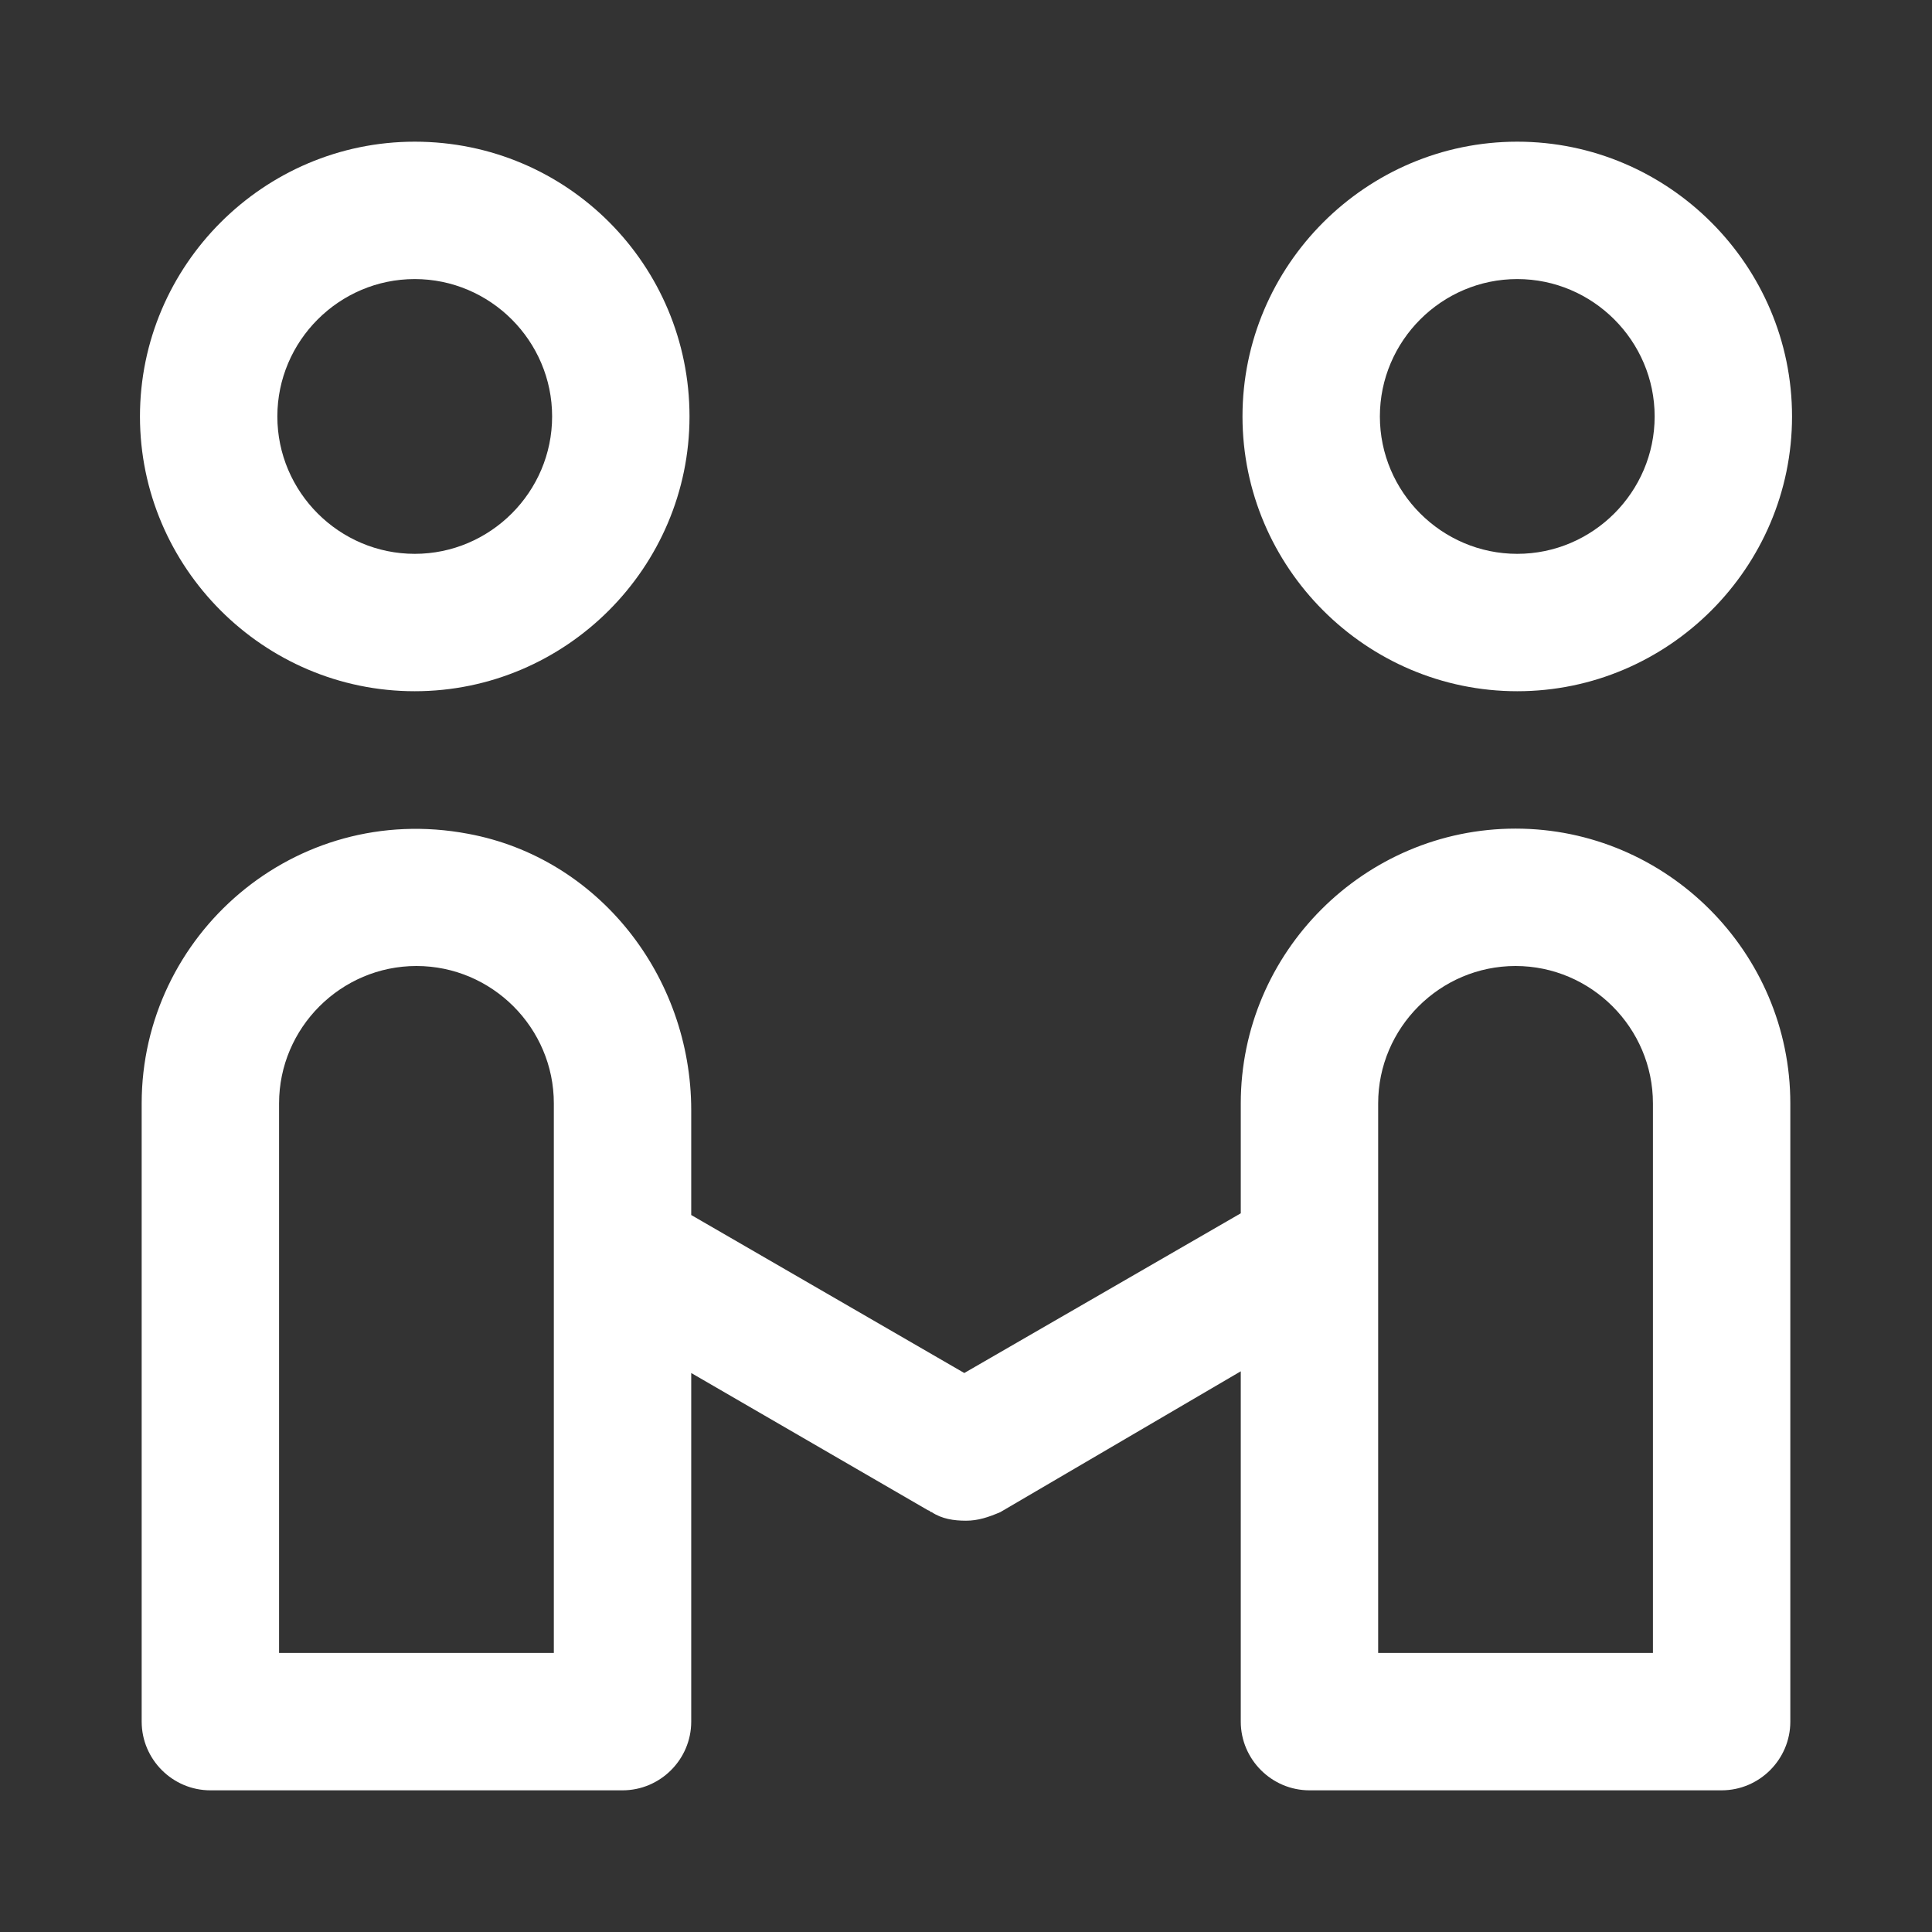
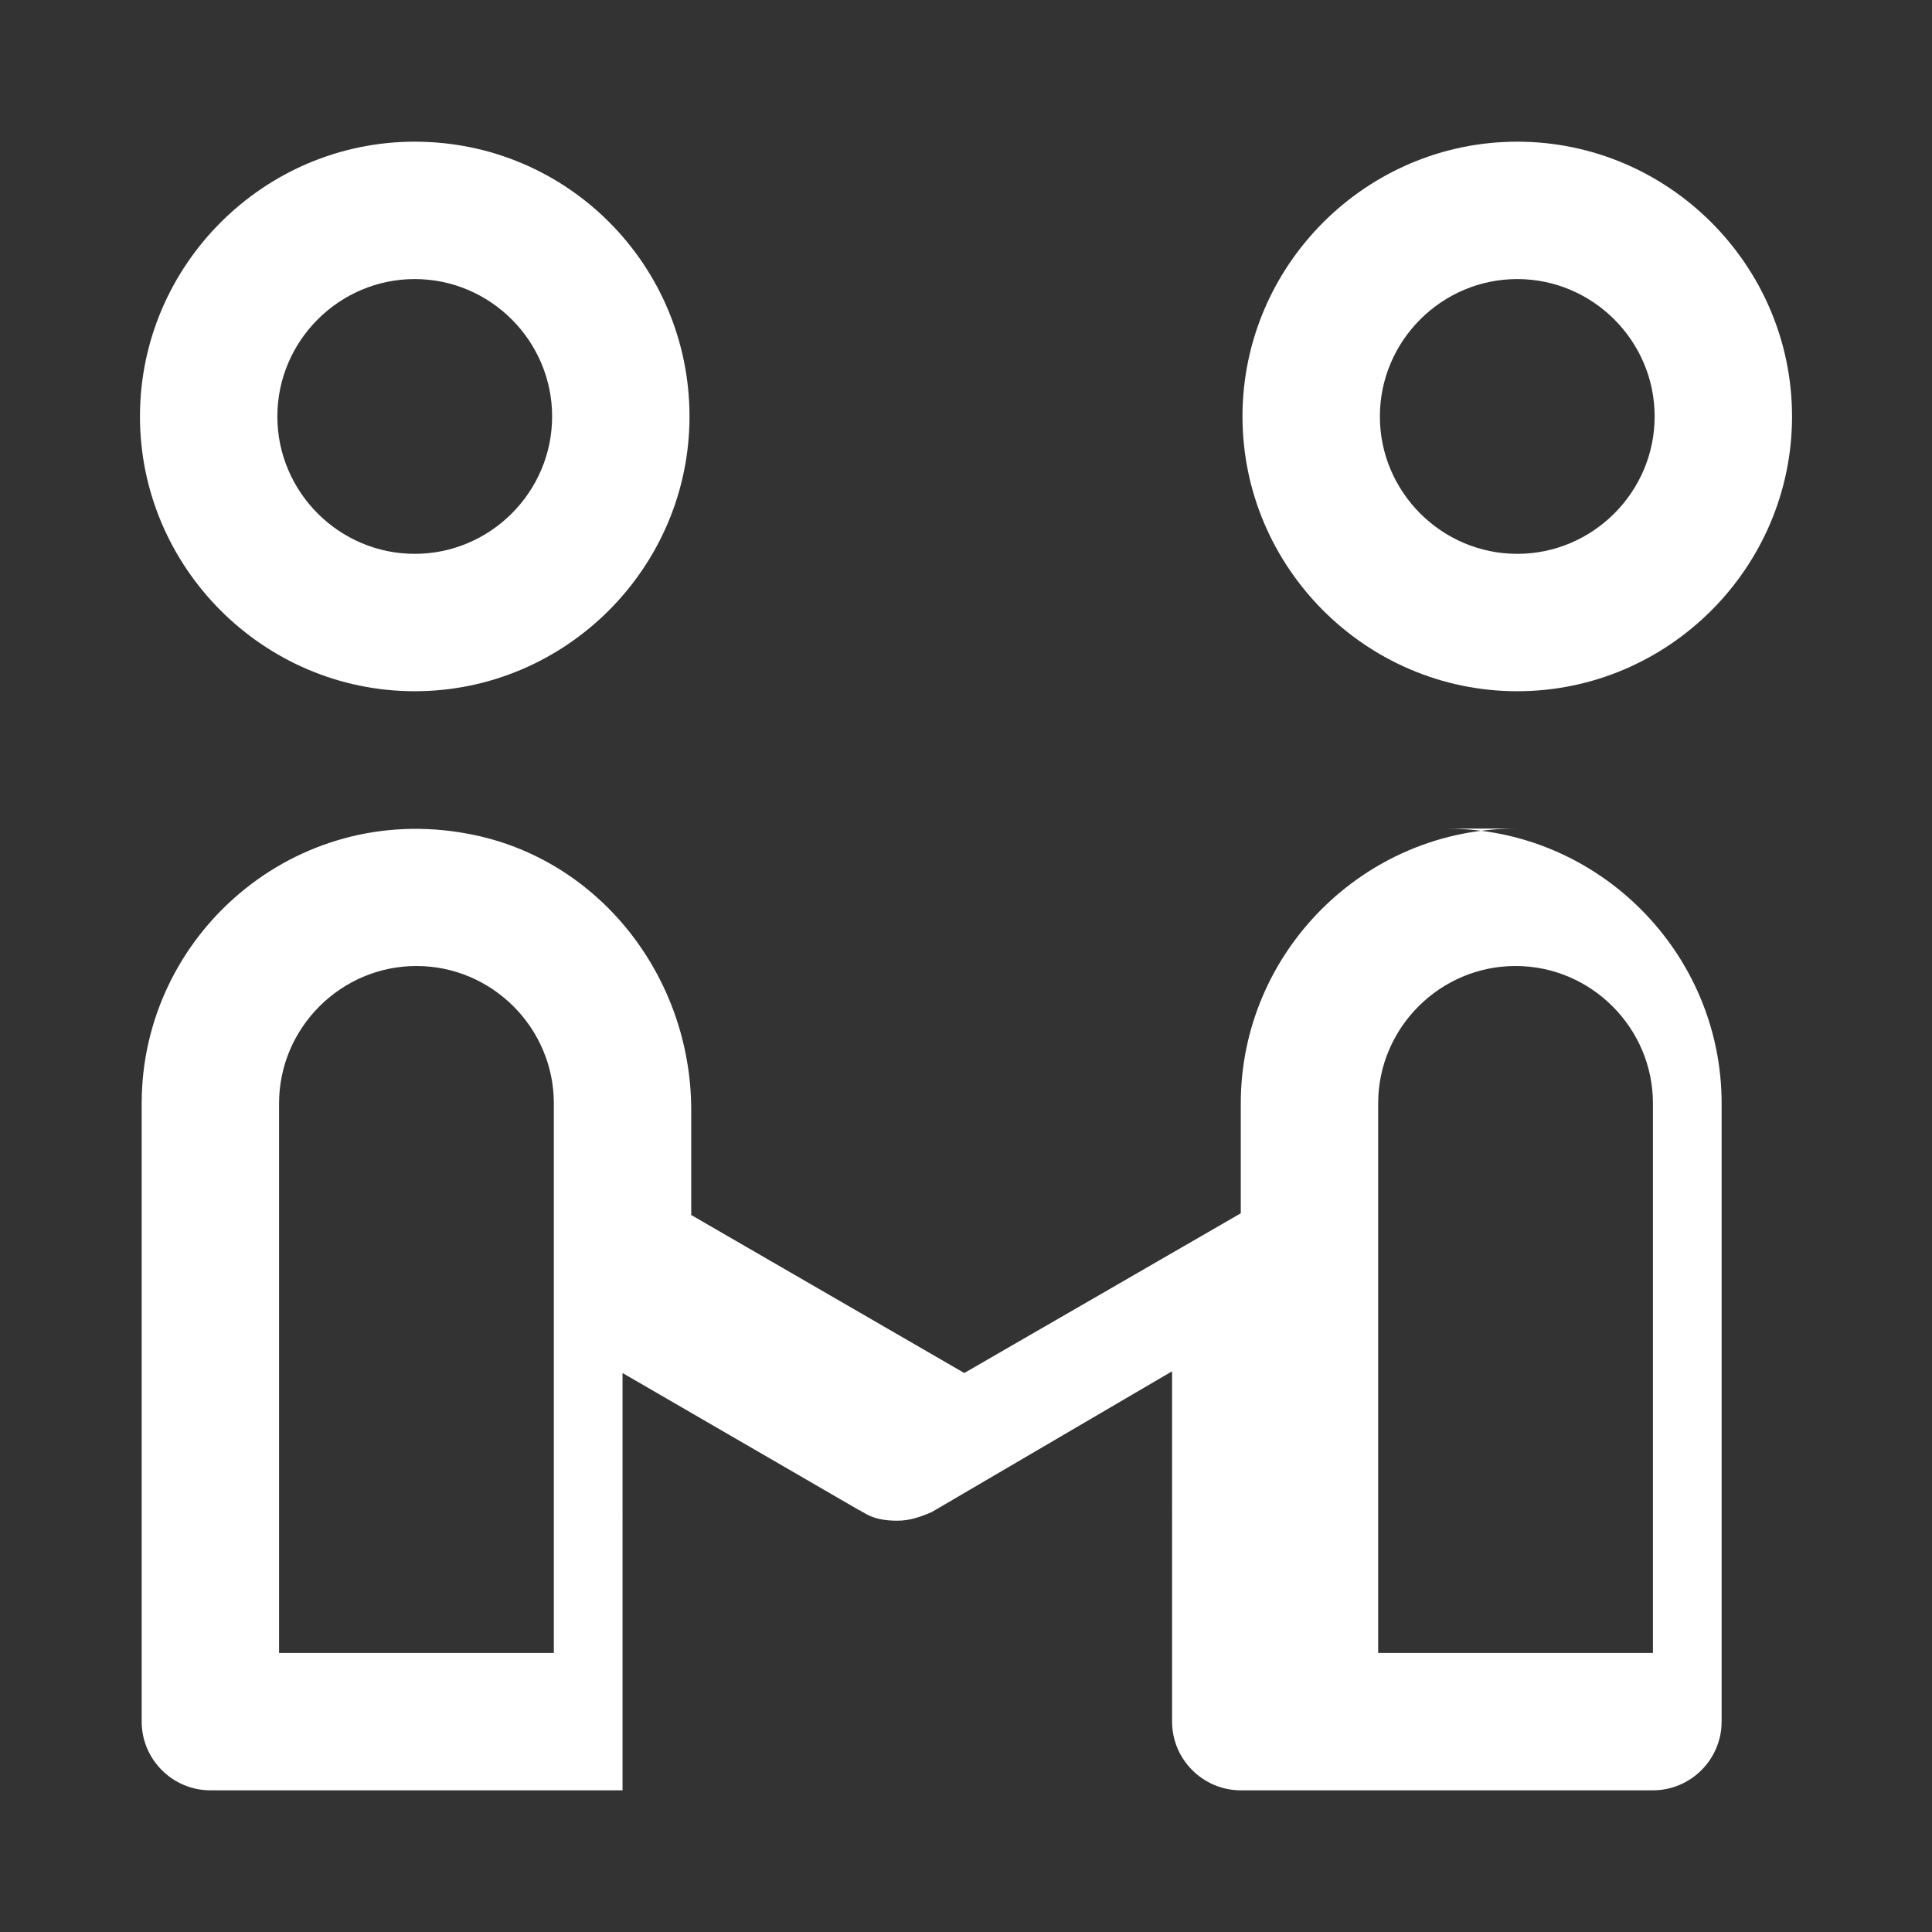
<svg xmlns="http://www.w3.org/2000/svg" t="1736417302938" class="icon" viewBox="0 0 1024 1024" version="1.1" p-id="46357" width="256" height="256">
  <rect x="0" y="0" width="1024" height="1024" fill="#333333" stroke="none" />
-   <path d="M804.181 147.911c40.05 0 72.818 32.768 72.818 72.818s-32.768 72.818-72.818 72.818-72.818-32.768-72.818-72.818 32.768-72.818 72.818-72.818m-584.363 0c40.05 0 72.818 32.768 72.818 72.818s-32.768 72.818-72.818 72.818-72.818-32.768-72.818-72.818 32.768-72.818 72.818-72.818M803.271 512c40.05 0 72.818 32.768 72.818 72.818v291.271H730.453V584.818c0-40.05 32.768-72.818 72.818-72.818m-582.542 0c40.05 0 72.818 32.768 72.818 72.818v291.271H147.911V584.818c0-40.05 32.768-72.818 72.818-72.818m583.452-436.907c-80.1 0-145.636 65.536-145.636 145.636s65.536 145.636 145.636 145.636 145.636-65.536 145.636-145.636-65.536-145.636-145.636-145.636z m-584.363 0c-80.1 0-145.636 65.536-145.636 145.636s65.536 145.636 145.636 145.636 145.636-65.536 145.636-145.636-64.626-145.636-145.636-145.636zM803.271 439.182c-80.1 0-145.636 65.536-145.636 145.636v58.254l-146.546 84.651L366.364 643.982v-55.524c0-70.997-49.152-133.803-118.329-146.546-91.932-17.294-172.942 53.703-172.942 142.905v327.68c0 20.025 16.384 36.409 36.409 36.409h218.453c20.025 0 36.409-16.384 36.409-36.409V727.723l125.611 72.818c0.91 0 0.91 0.91 1.82 0.91 5.461 3.641 11.833 4.551 18.204 4.551s11.833-1.82 18.204-4.551l127.431-74.638V912.498c0 20.025 16.384 36.409 36.409 36.409h218.453c20.025 0 36.409-16.384 36.409-36.409V584.818c0-80.1-65.536-145.636-145.636-145.636z" p-id="46358" fill="#ffffff" />
+   <path d="M804.181 147.911c40.05 0 72.818 32.768 72.818 72.818s-32.768 72.818-72.818 72.818-72.818-32.768-72.818-72.818 32.768-72.818 72.818-72.818m-584.363 0c40.05 0 72.818 32.768 72.818 72.818s-32.768 72.818-72.818 72.818-72.818-32.768-72.818-72.818 32.768-72.818 72.818-72.818M803.271 512c40.05 0 72.818 32.768 72.818 72.818v291.271H730.453V584.818c0-40.05 32.768-72.818 72.818-72.818m-582.542 0c40.05 0 72.818 32.768 72.818 72.818v291.271H147.911V584.818c0-40.05 32.768-72.818 72.818-72.818m583.452-436.907c-80.1 0-145.636 65.536-145.636 145.636s65.536 145.636 145.636 145.636 145.636-65.536 145.636-145.636-65.536-145.636-145.636-145.636z m-584.363 0c-80.1 0-145.636 65.536-145.636 145.636s65.536 145.636 145.636 145.636 145.636-65.536 145.636-145.636-64.626-145.636-145.636-145.636zM803.271 439.182c-80.1 0-145.636 65.536-145.636 145.636v58.254l-146.546 84.651L366.364 643.982v-55.524c0-70.997-49.152-133.803-118.329-146.546-91.932-17.294-172.942 53.703-172.942 142.905v327.68c0 20.025 16.384 36.409 36.409 36.409h218.453V727.723l125.611 72.818c0.91 0 0.91 0.91 1.82 0.91 5.461 3.641 11.833 4.551 18.204 4.551s11.833-1.82 18.204-4.551l127.431-74.638V912.498c0 20.025 16.384 36.409 36.409 36.409h218.453c20.025 0 36.409-16.384 36.409-36.409V584.818c0-80.1-65.536-145.636-145.636-145.636z" p-id="46358" fill="#ffffff" />
</svg>